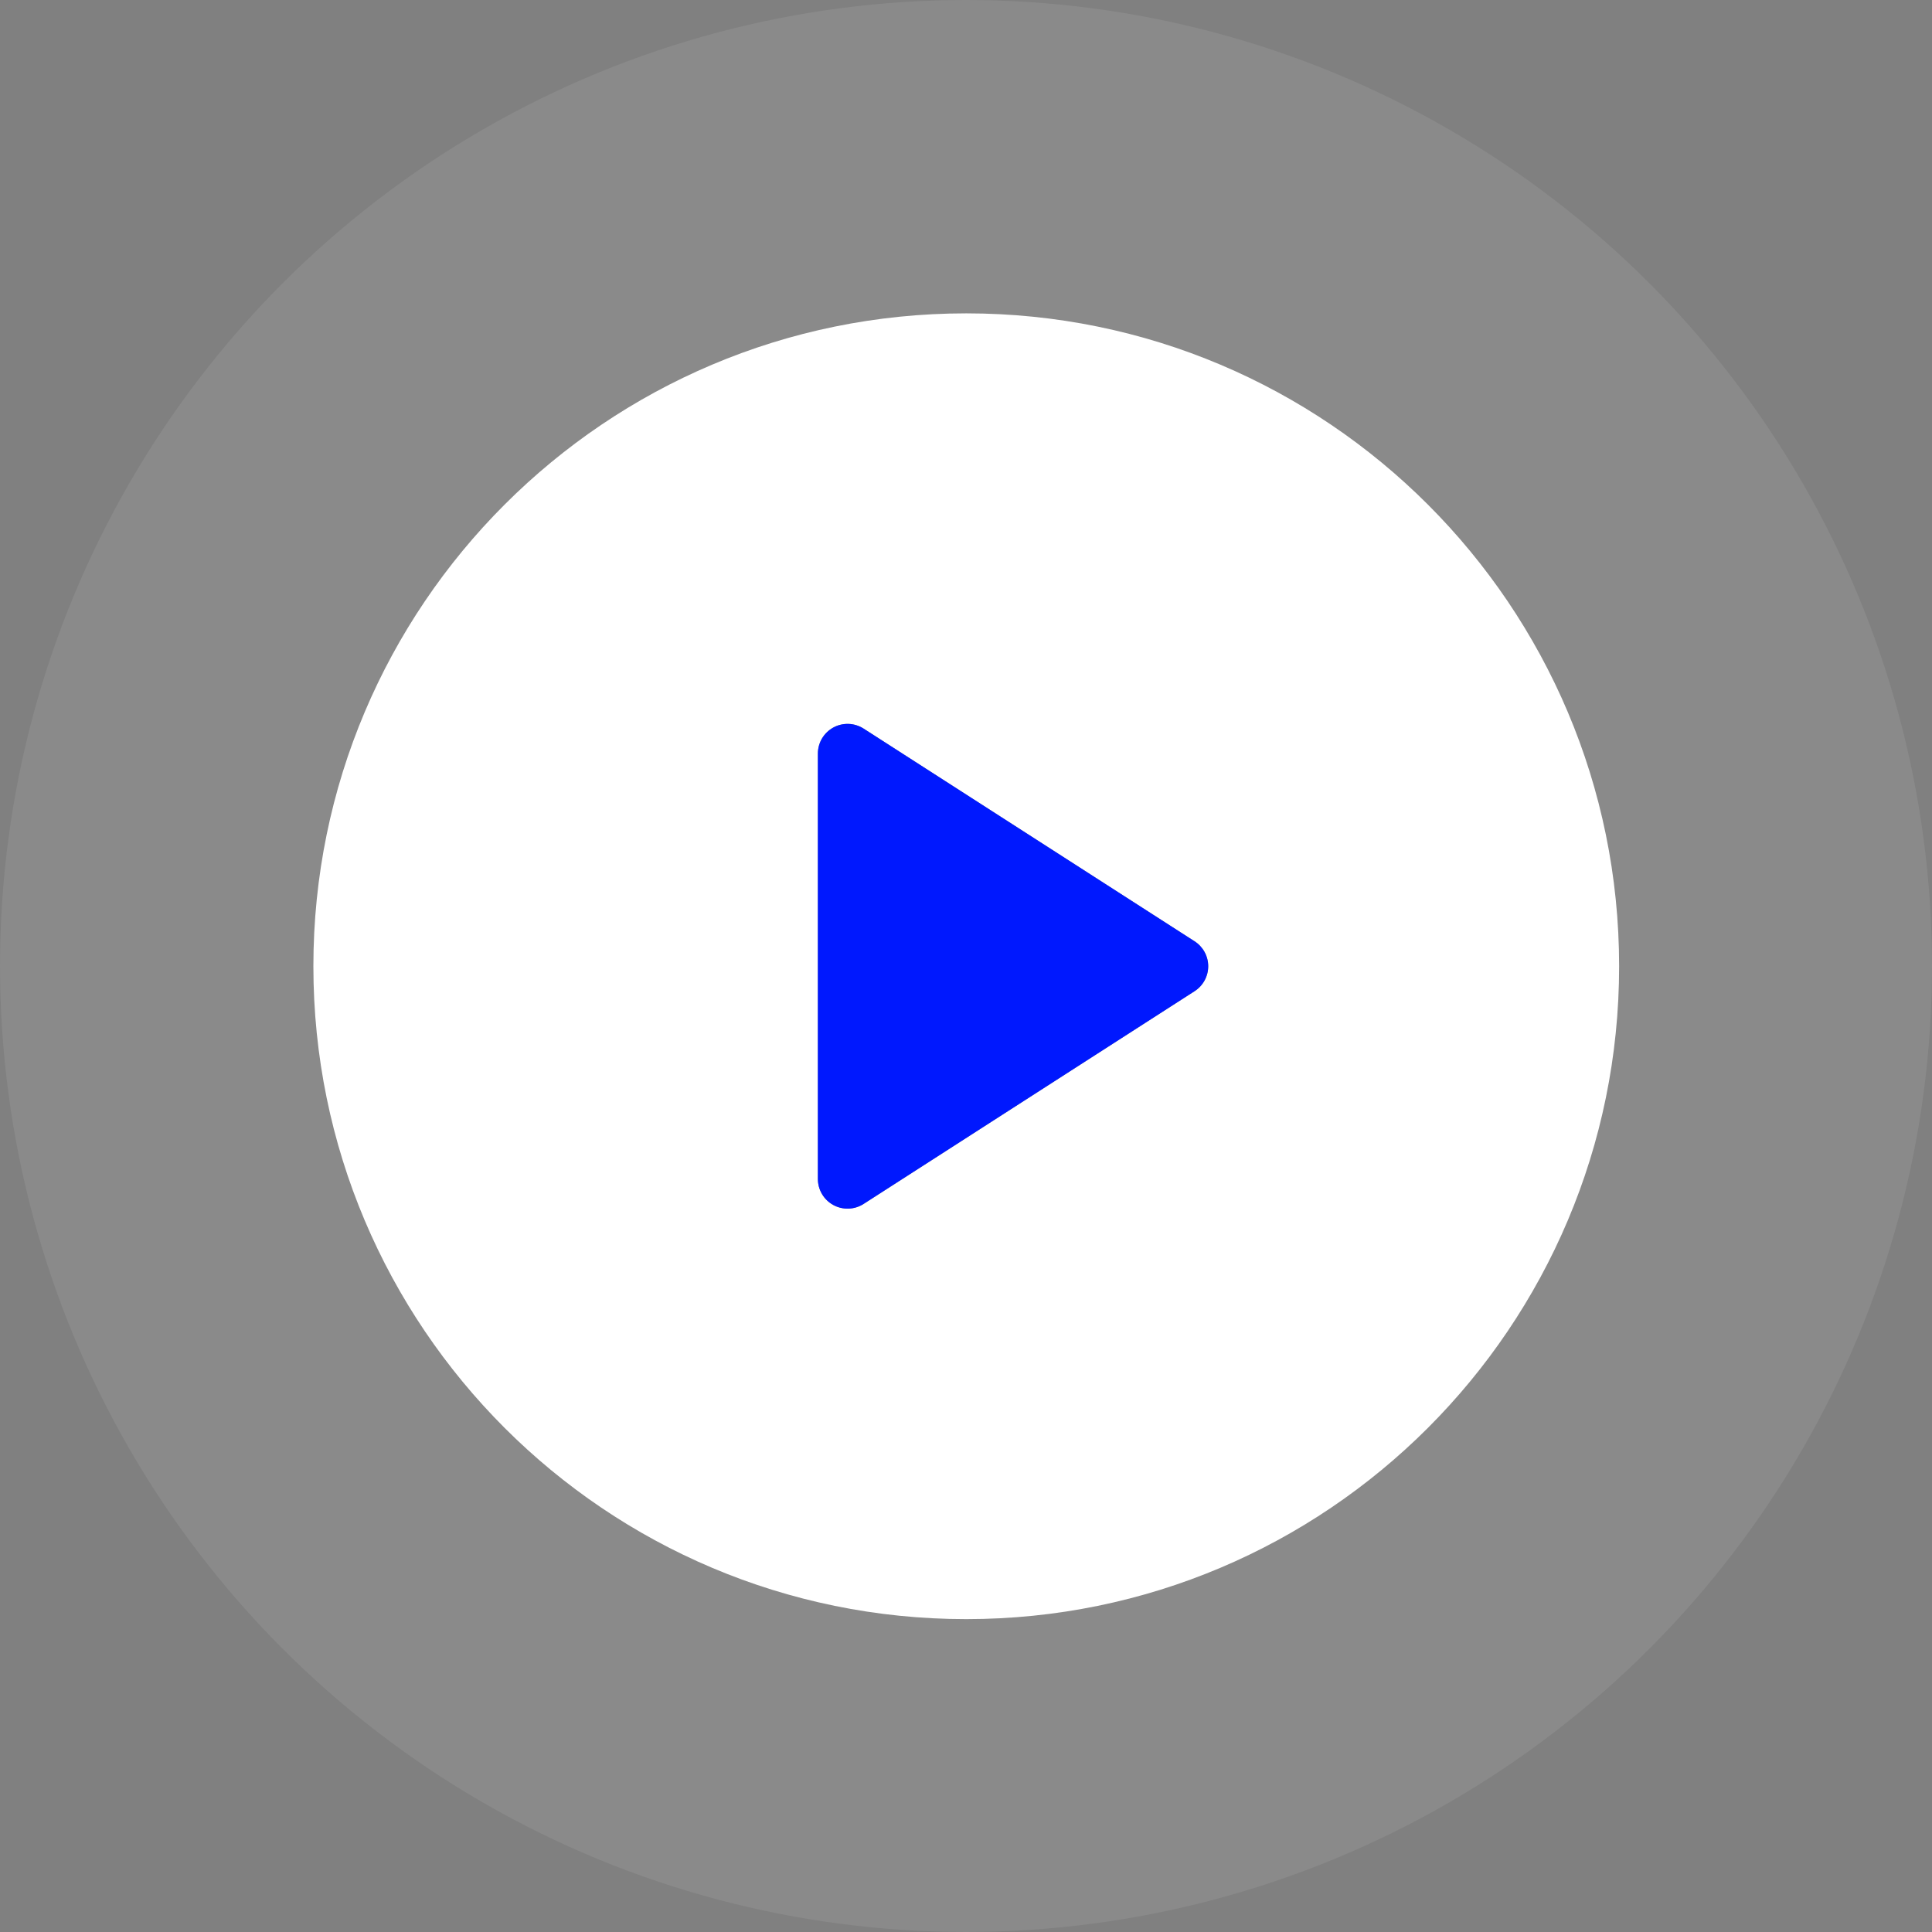
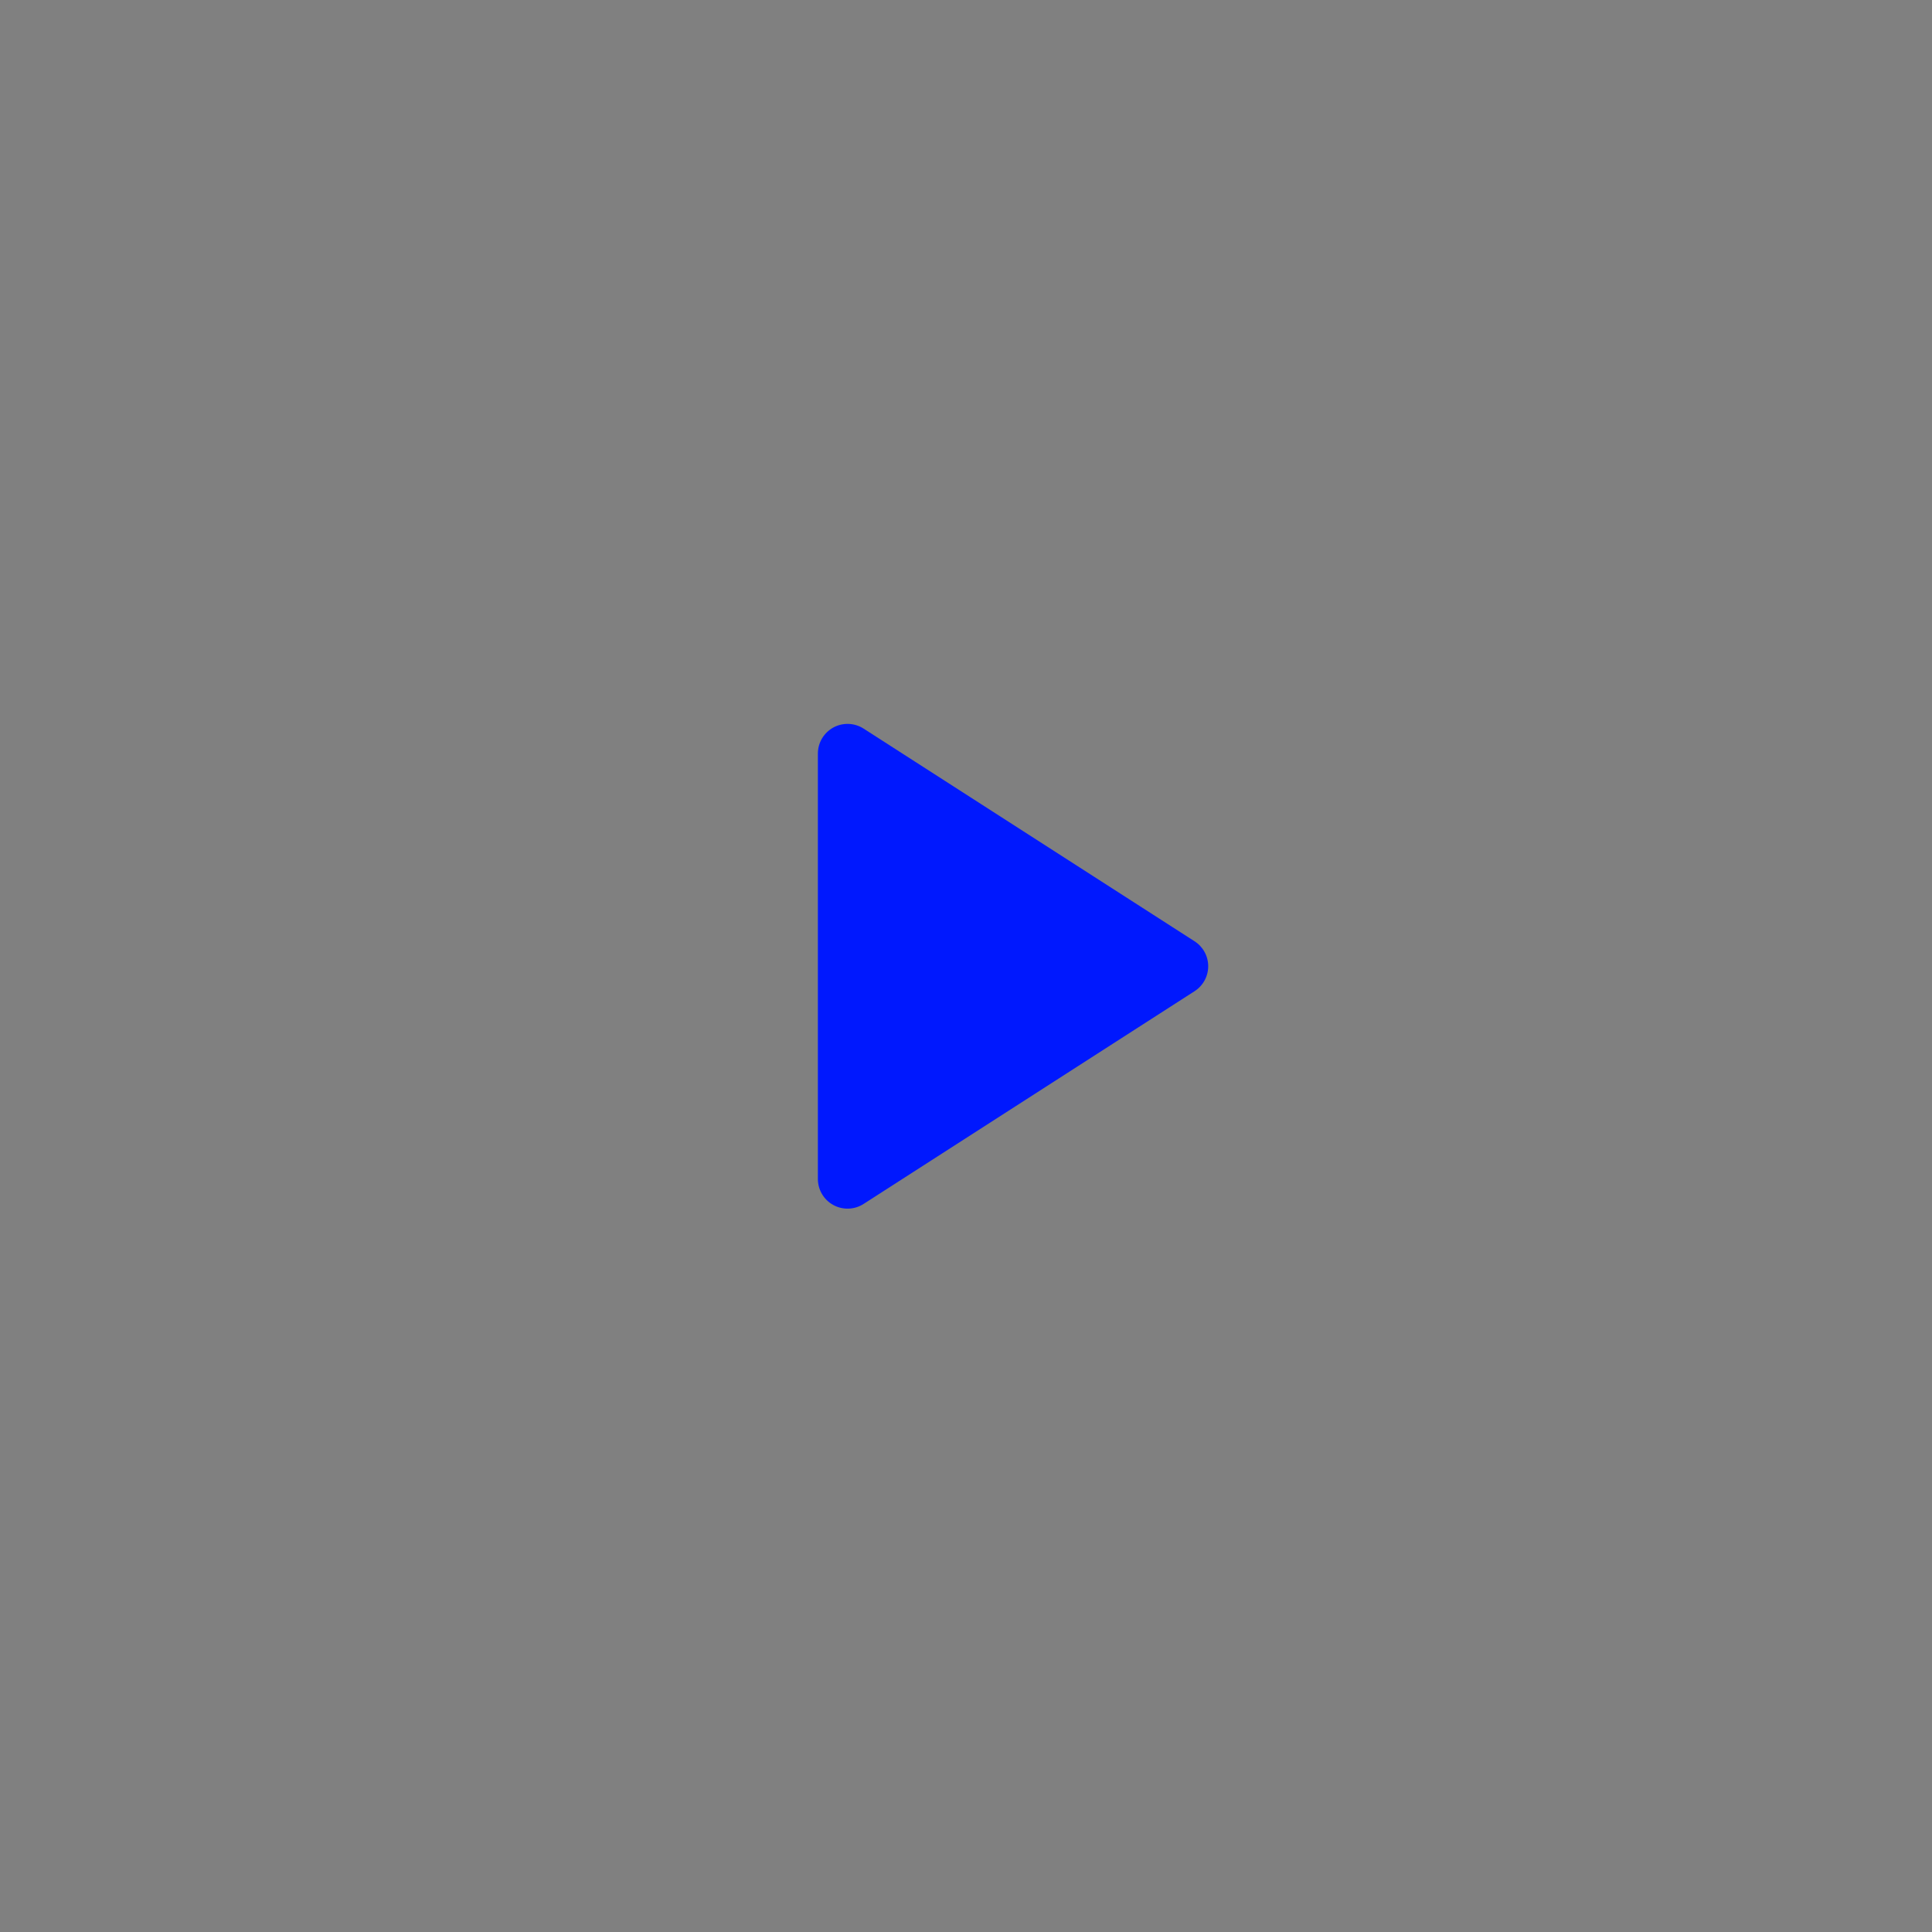
<svg xmlns="http://www.w3.org/2000/svg" width="88" height="88" viewBox="0 0 88 88" fill="none">
  <rect x="0" y="0" width="88" height="88" fill="#808080" stroke="none" />
-   <ellipse opacity="0.08" cx="44" cy="44" rx="44" ry="44" fill="white" />
-   <path fill-rule="evenodd" clip-rule="evenodd" d="M44.012 14.273C27.588 14.273 14.274 27.588 14.274 44.011C14.274 60.434 27.588 73.749 44.012 73.749C60.435 73.749 73.749 60.434 73.749 44.011C73.749 27.588 60.435 14.273 44.012 14.273ZM37.443 33.633C37.319 33.842 37.254 34.079 37.253 34.322V53.703C37.254 53.945 37.319 54.183 37.443 54.391C37.567 54.6 37.745 54.771 37.958 54.887C38.17 55.003 38.411 55.06 38.653 55.051C38.895 55.043 39.131 54.969 39.335 54.838L54.409 45.149C54.6 45.027 54.757 44.858 54.866 44.66C54.975 44.461 55.032 44.238 55.032 44.011C55.032 43.784 54.975 43.561 54.866 43.362C54.757 43.163 54.6 42.995 54.409 42.873L39.335 33.186C39.131 33.056 38.895 32.982 38.653 32.973C38.411 32.965 38.17 33.021 37.958 33.137C37.745 33.254 37.567 33.425 37.443 33.633Z" fill="white" />
  <path d="M37.253 34.322C37.254 34.079 37.319 33.842 37.443 33.633C37.567 33.425 37.745 33.254 37.958 33.137C38.17 33.021 38.411 32.965 38.653 32.973C38.895 32.982 39.131 33.056 39.335 33.186L54.409 42.873C54.6 42.995 54.757 43.163 54.866 43.362C54.975 43.561 55.032 43.784 55.032 44.011C55.032 44.238 54.975 44.461 54.866 44.66C54.757 44.858 54.6 45.027 54.409 45.149L39.335 54.838C39.131 54.969 38.895 55.043 38.653 55.051C38.411 55.06 38.17 55.003 37.958 54.887C37.745 54.771 37.567 54.6 37.443 54.391C37.319 54.183 37.254 53.945 37.253 53.703V34.322Z" fill="#0018FE" />
</svg>